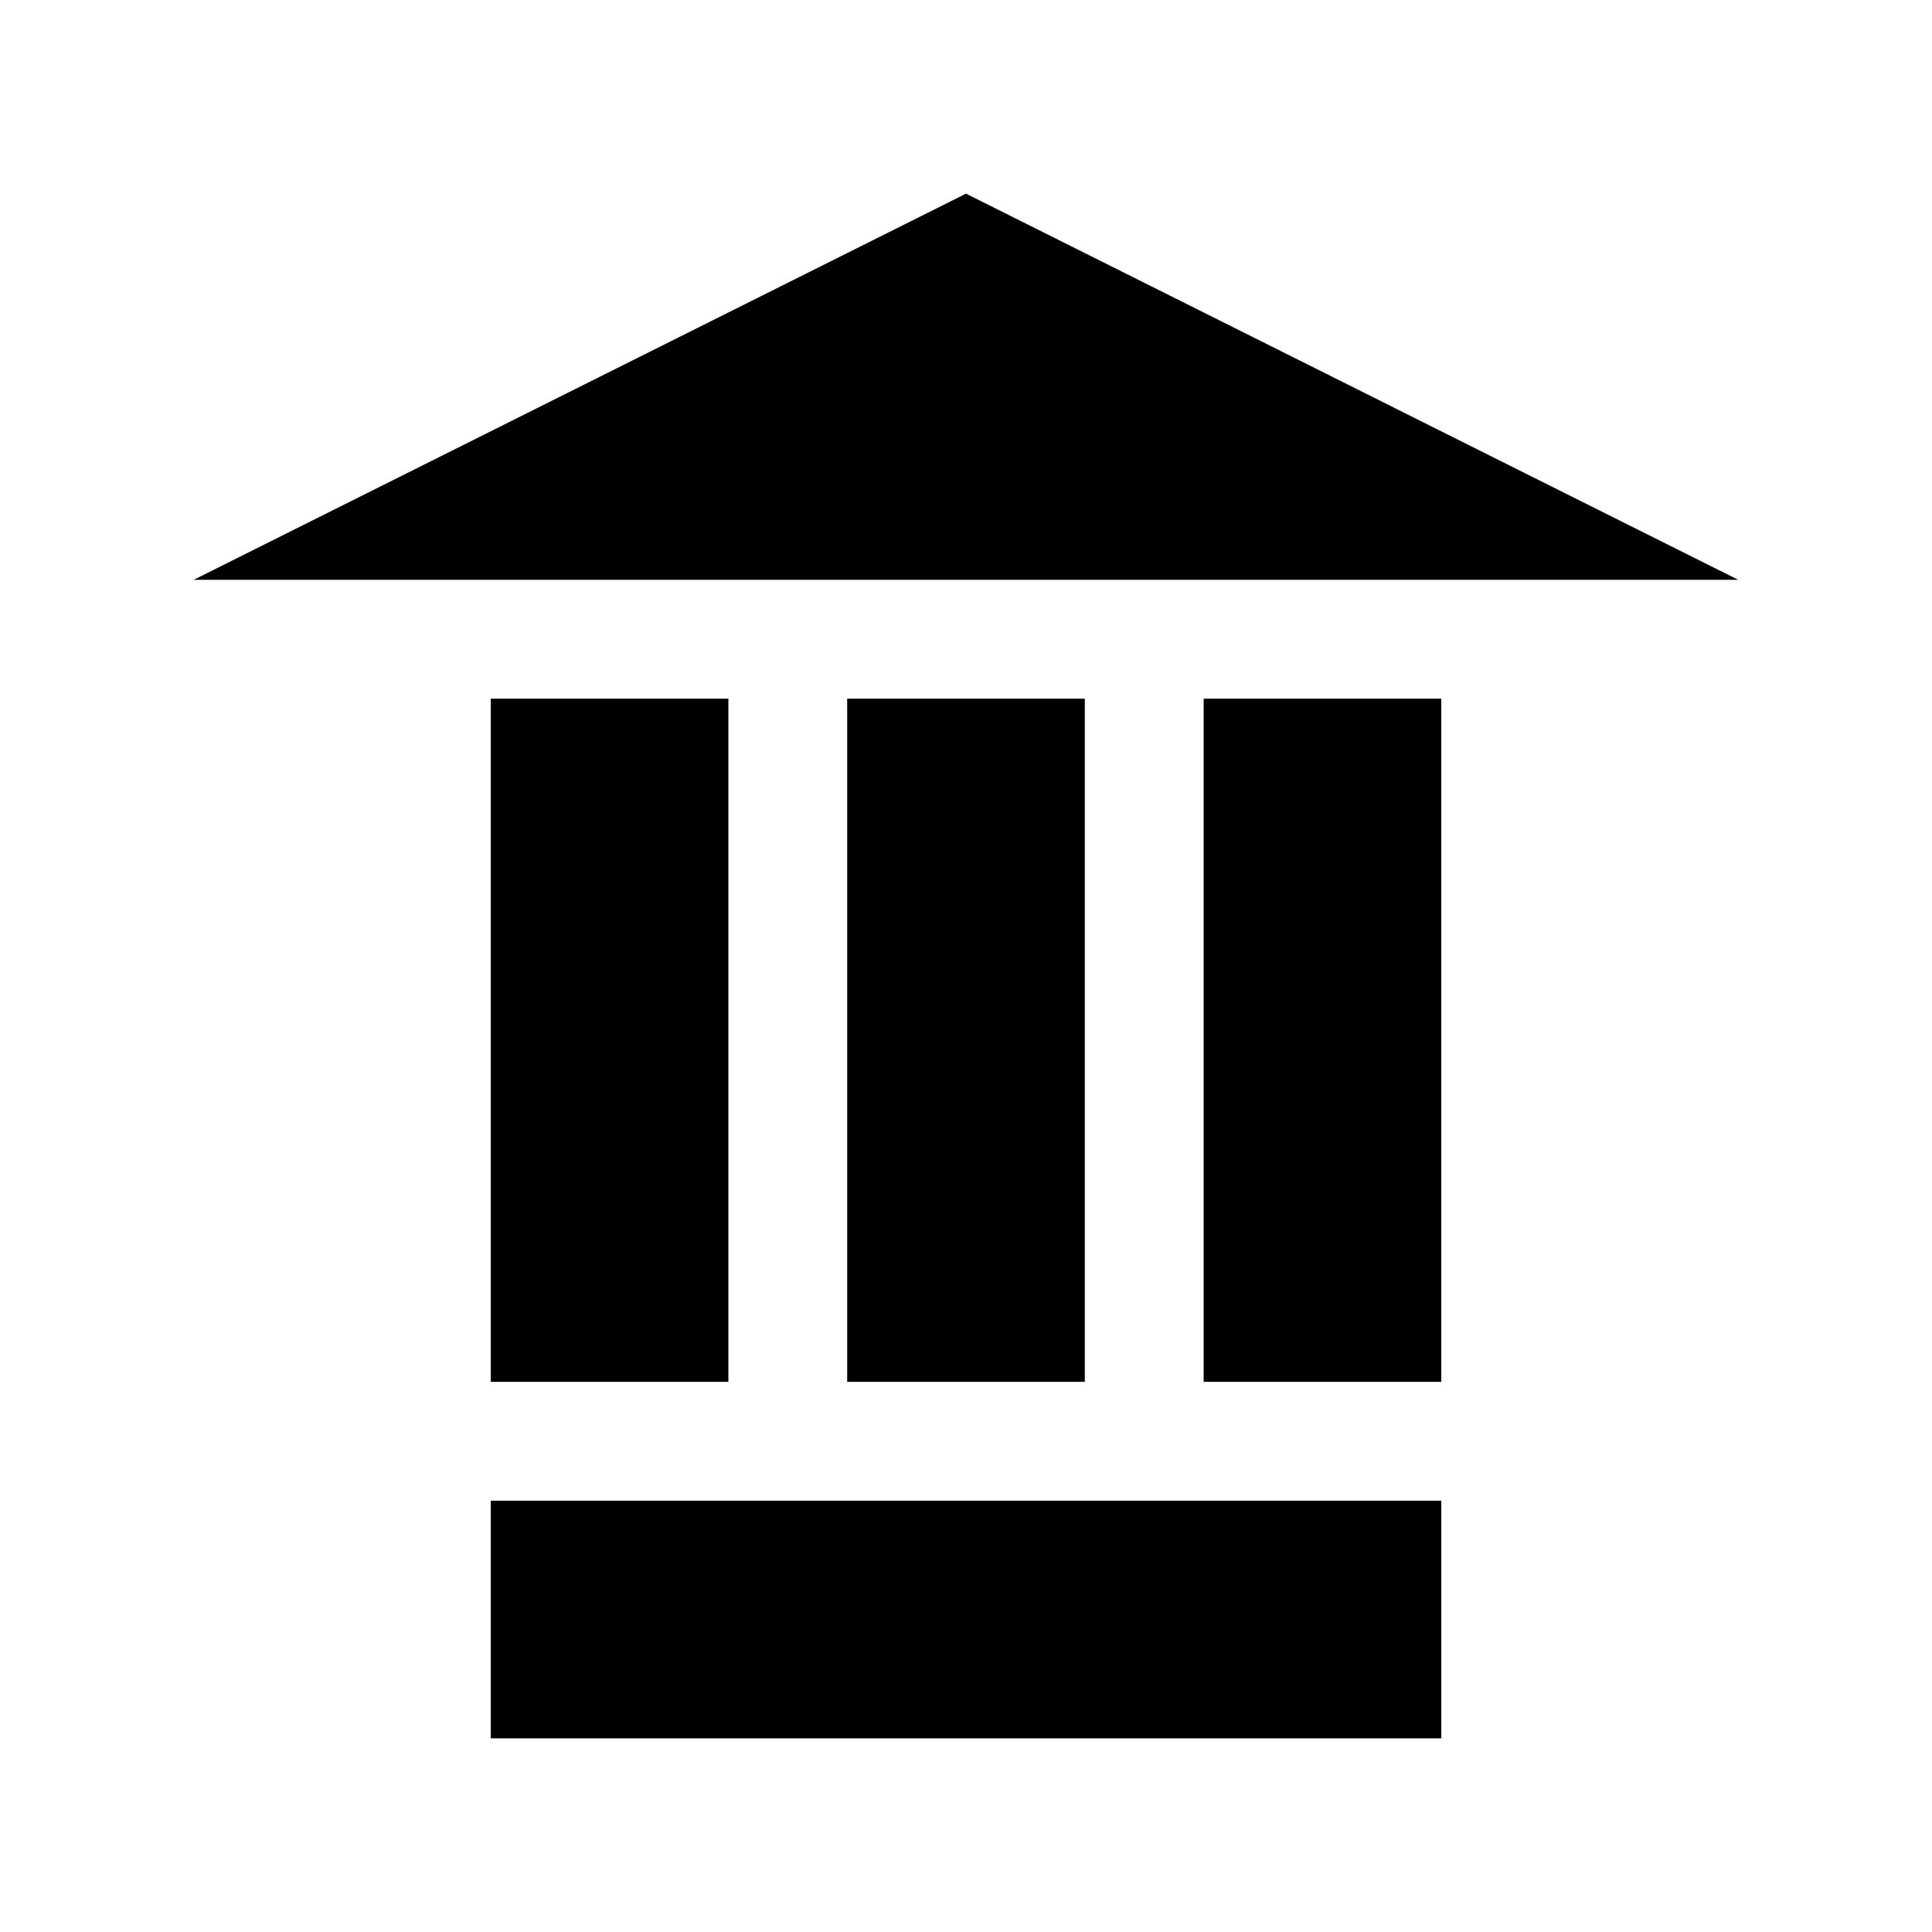
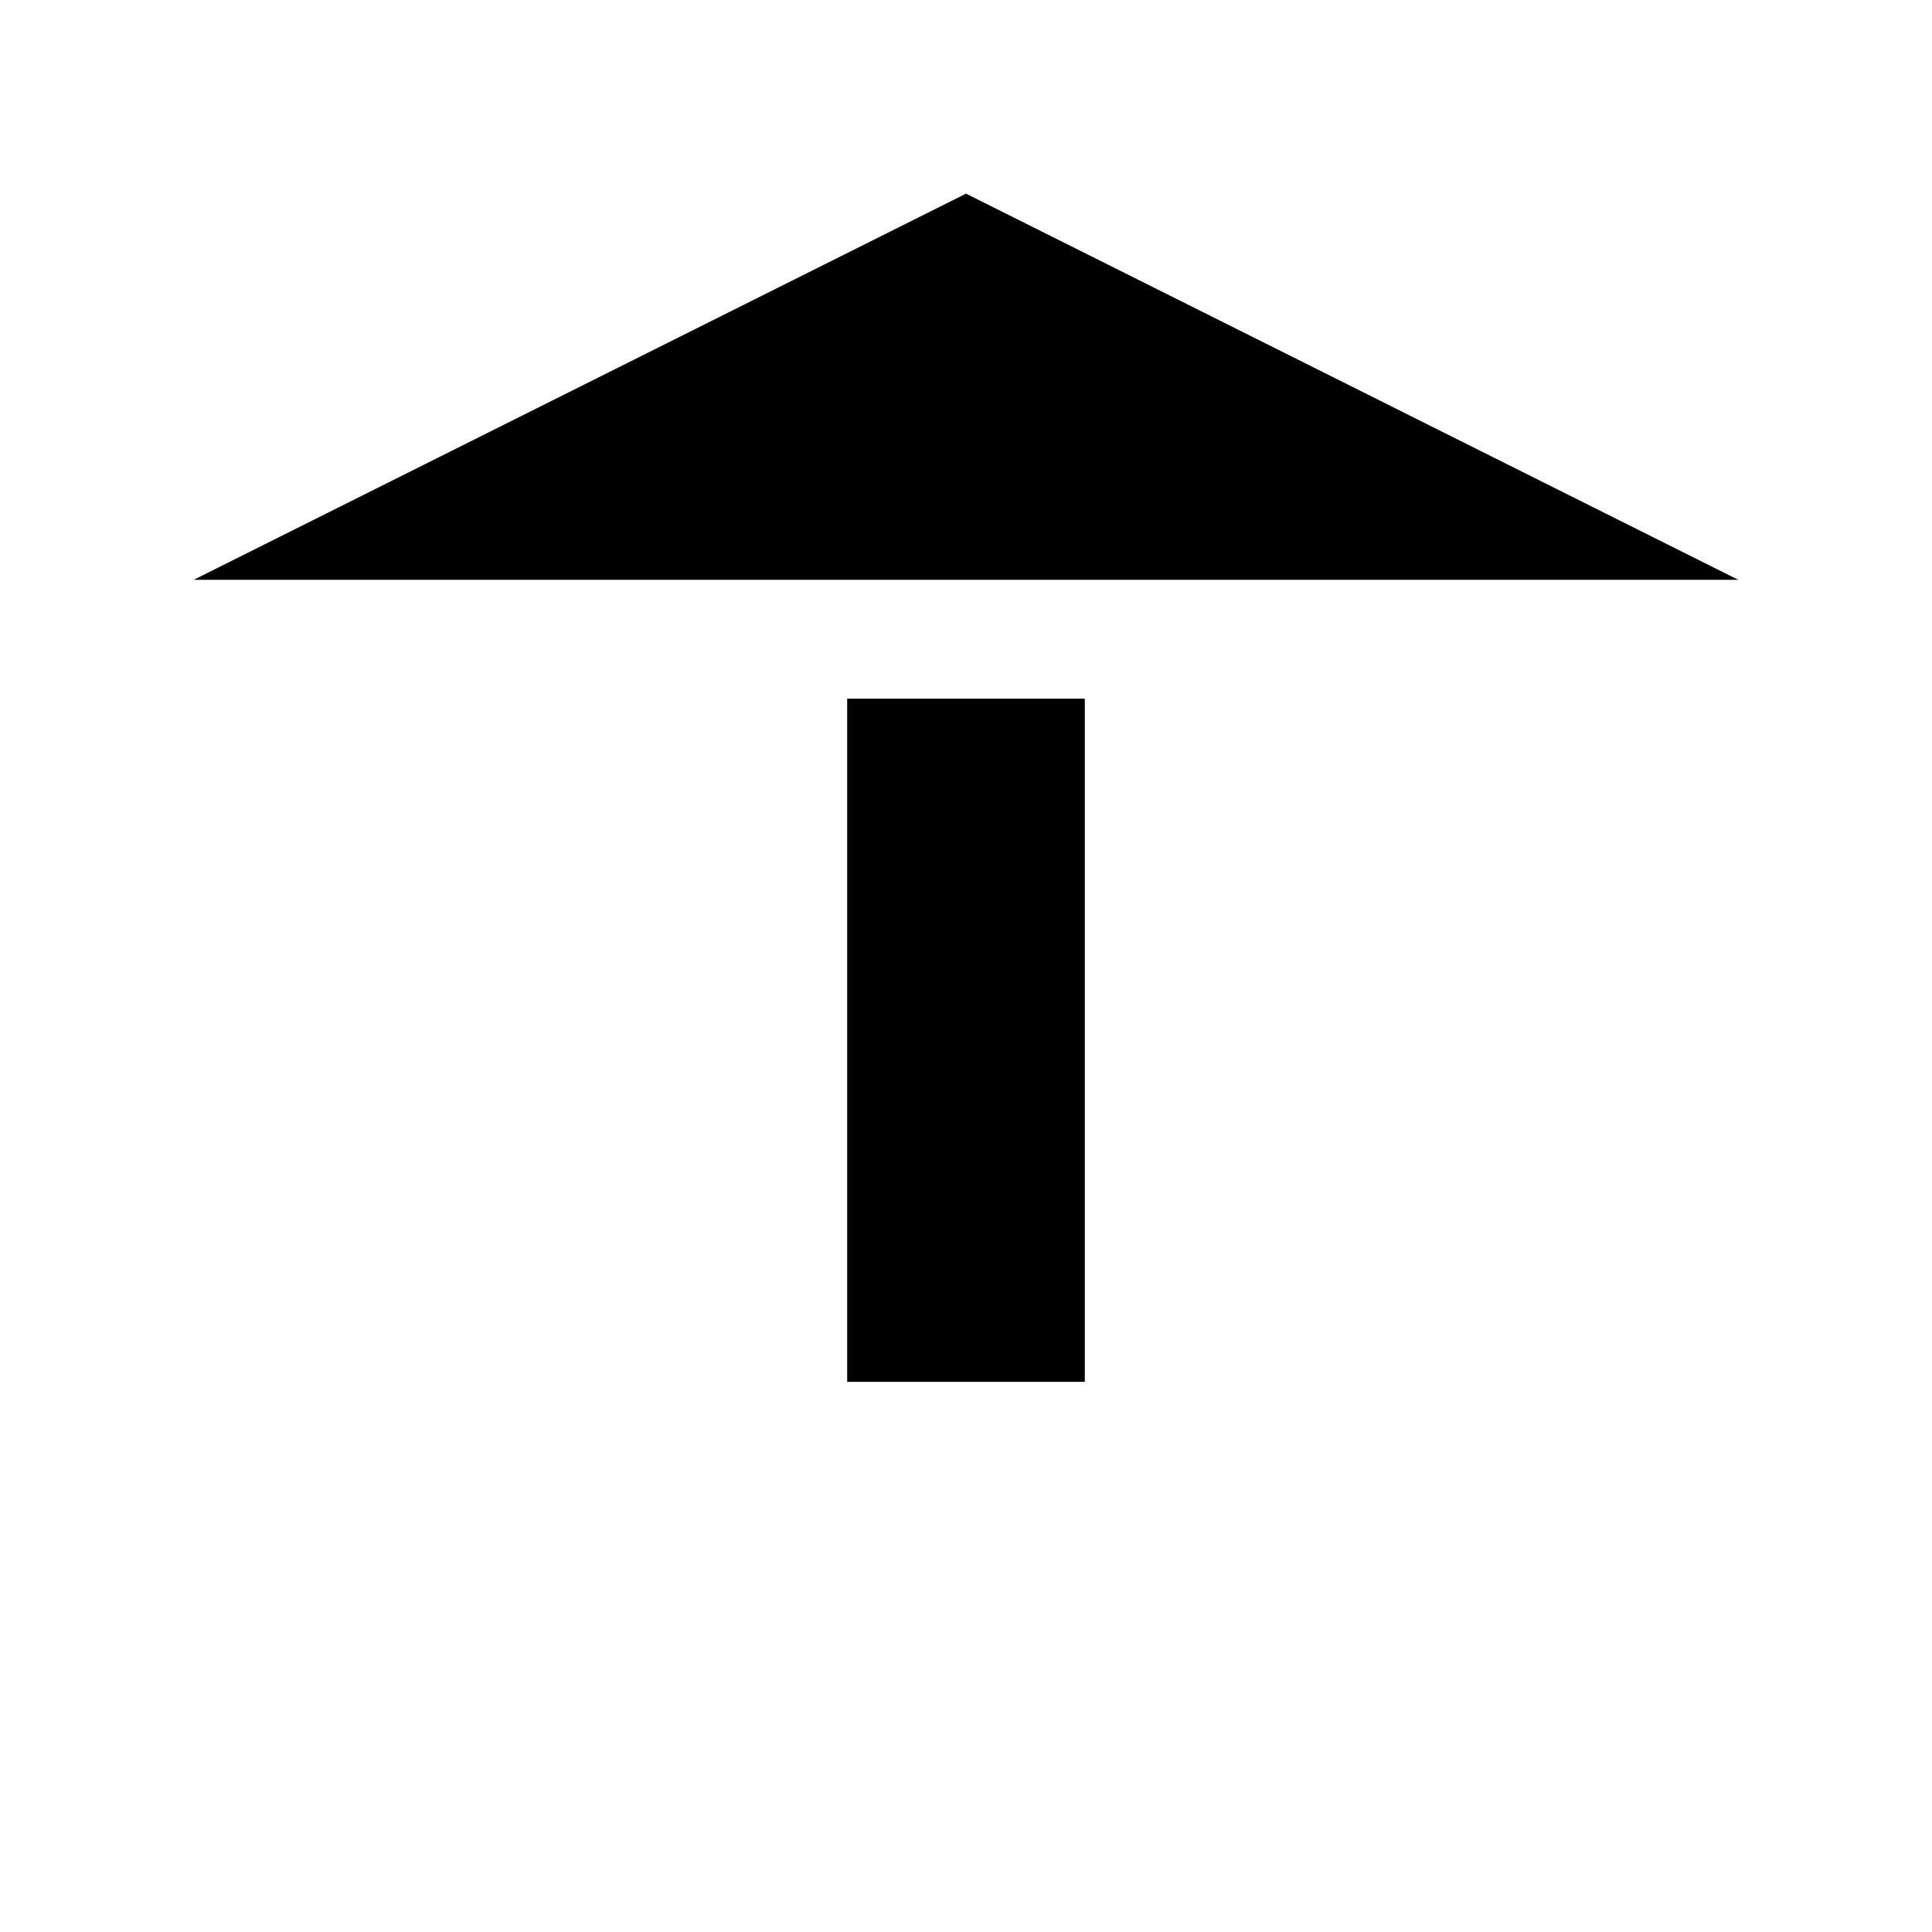
<svg xmlns="http://www.w3.org/2000/svg" fill="#000000" width="800px" height="800px" version="1.1" viewBox="144 144 512 512">
  <g>
    <path d="m195.32 297.66 204.68-102.34 204.67 102.34z" />
-     <path d="m274.05 541.7h251.91v62.977h-251.91z" />
-     <path d="m274.05 329.15h62.977v181.05h-62.977z" />
    <path d="m368.51 329.15h62.977v181.05h-62.977z" />
-     <path d="m462.98 329.15h62.977v181.05h-62.977z" />
  </g>
</svg>